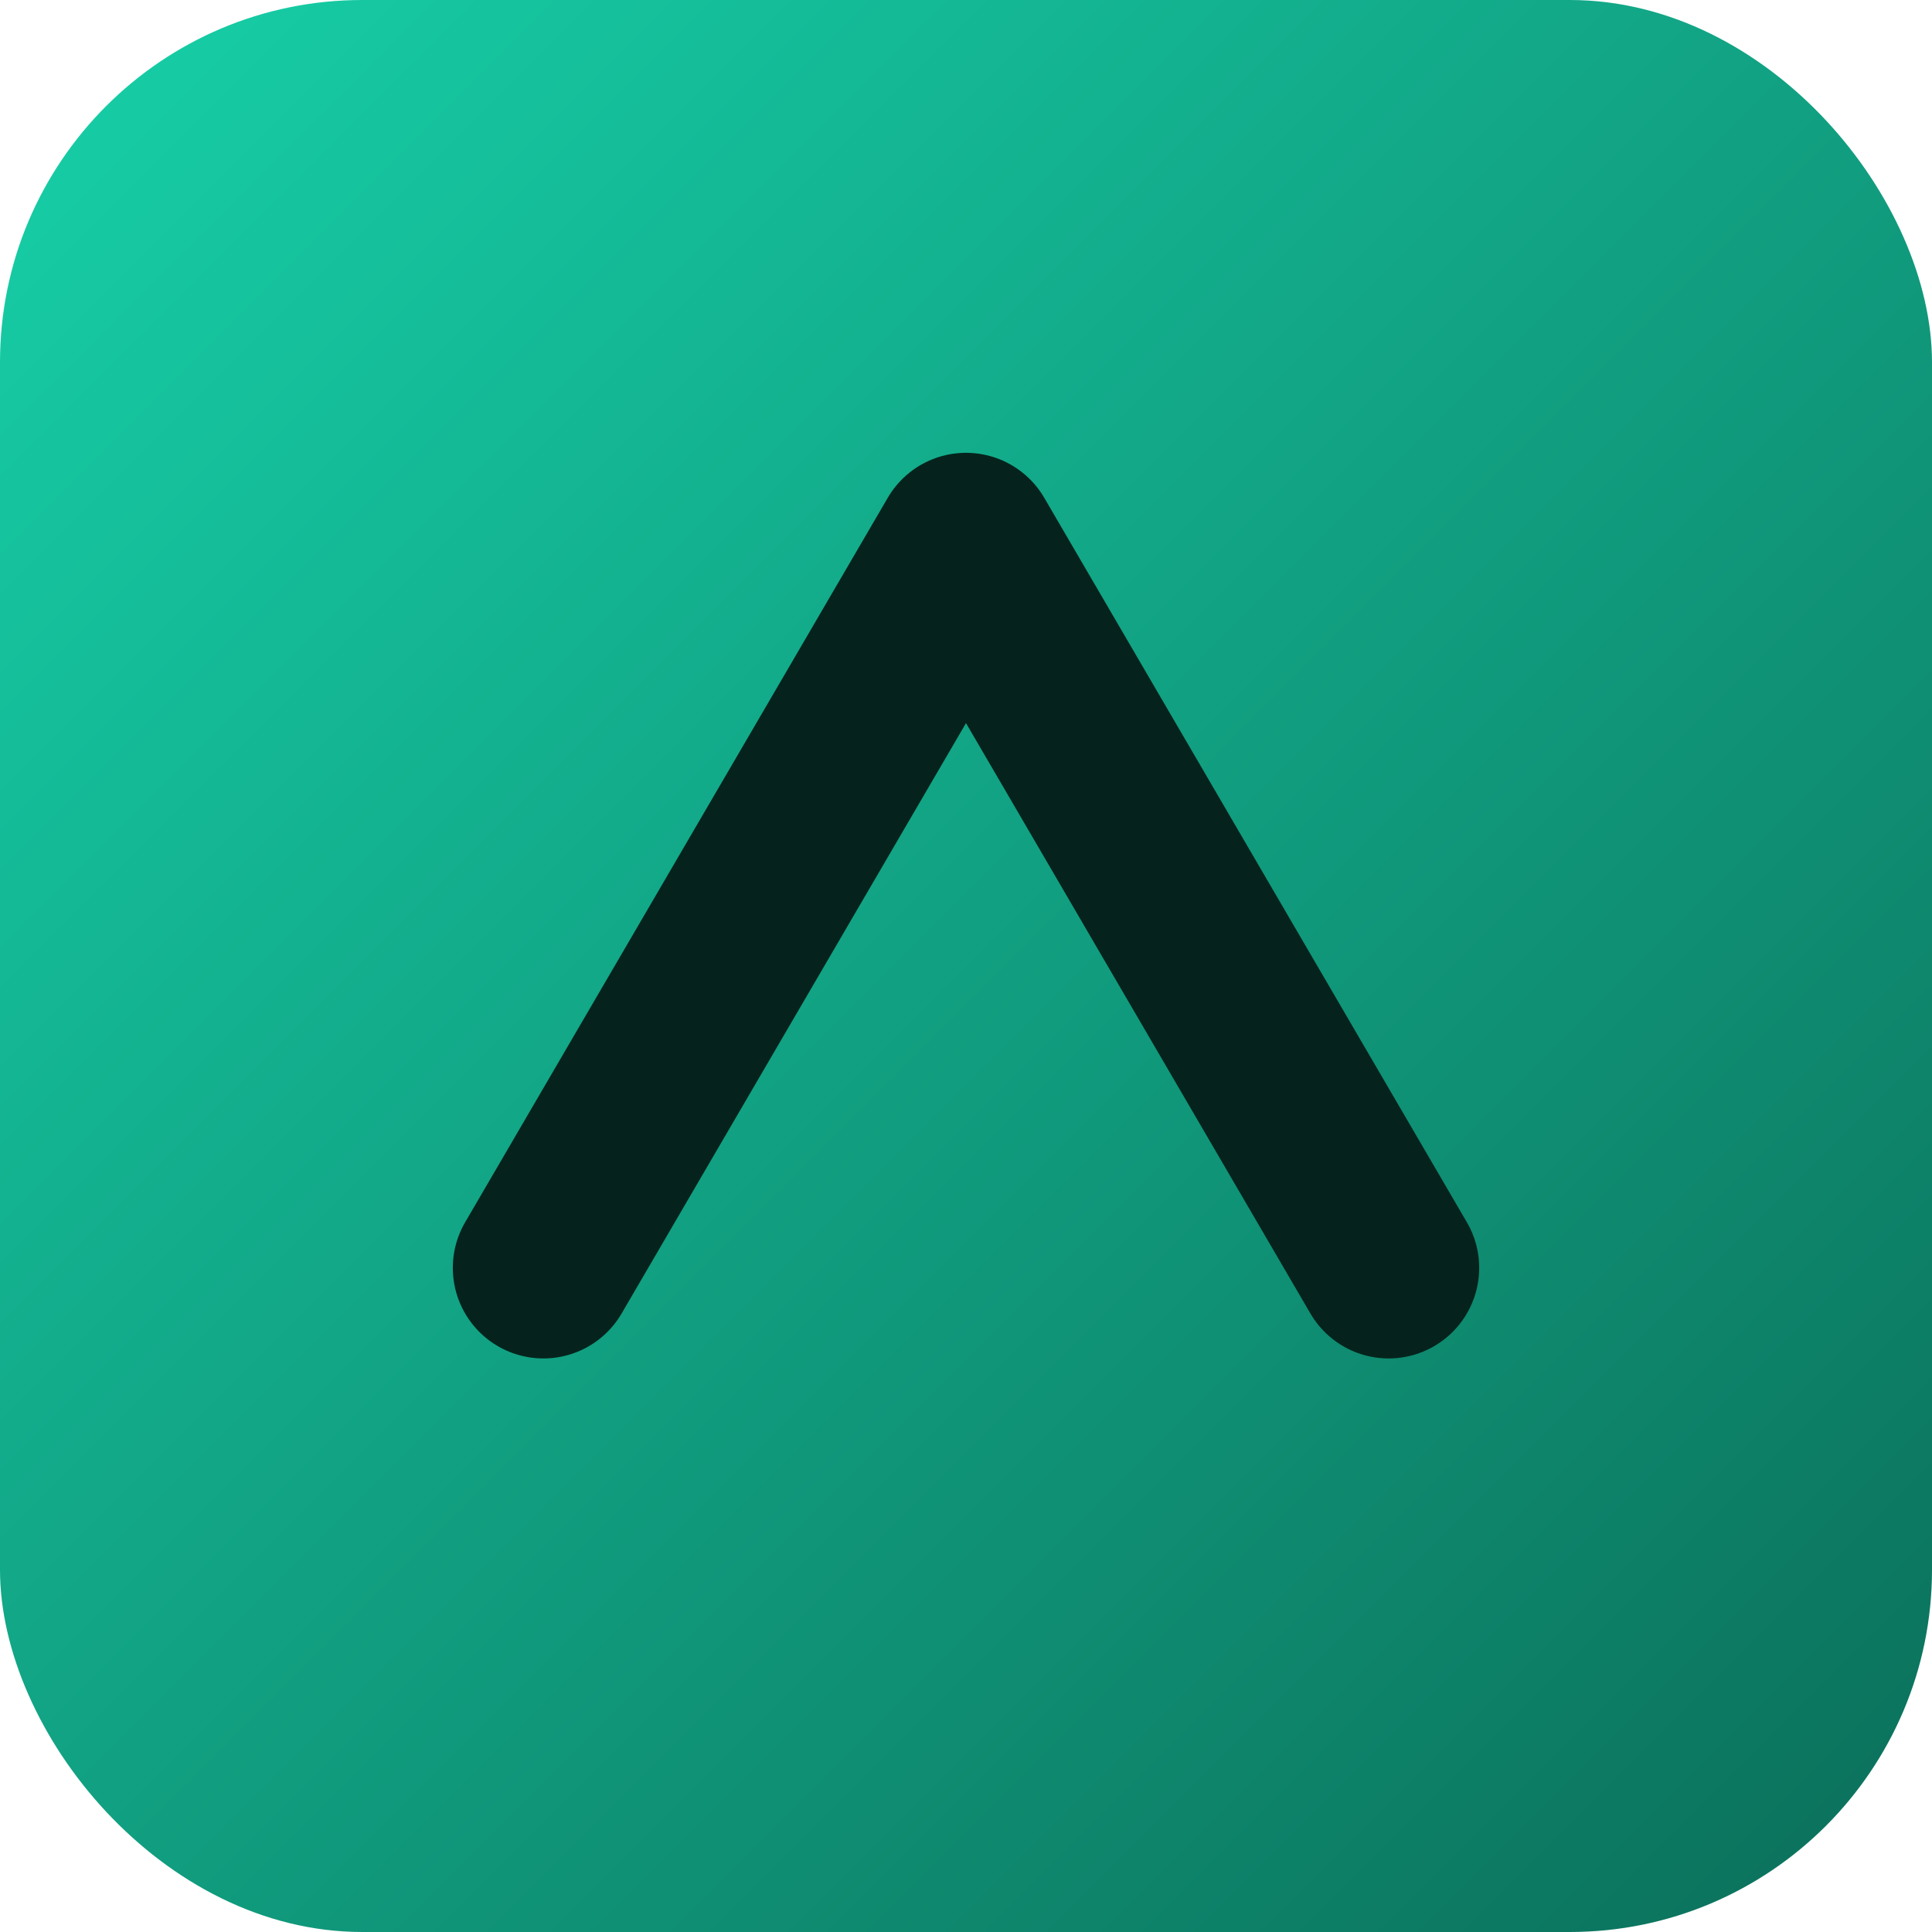
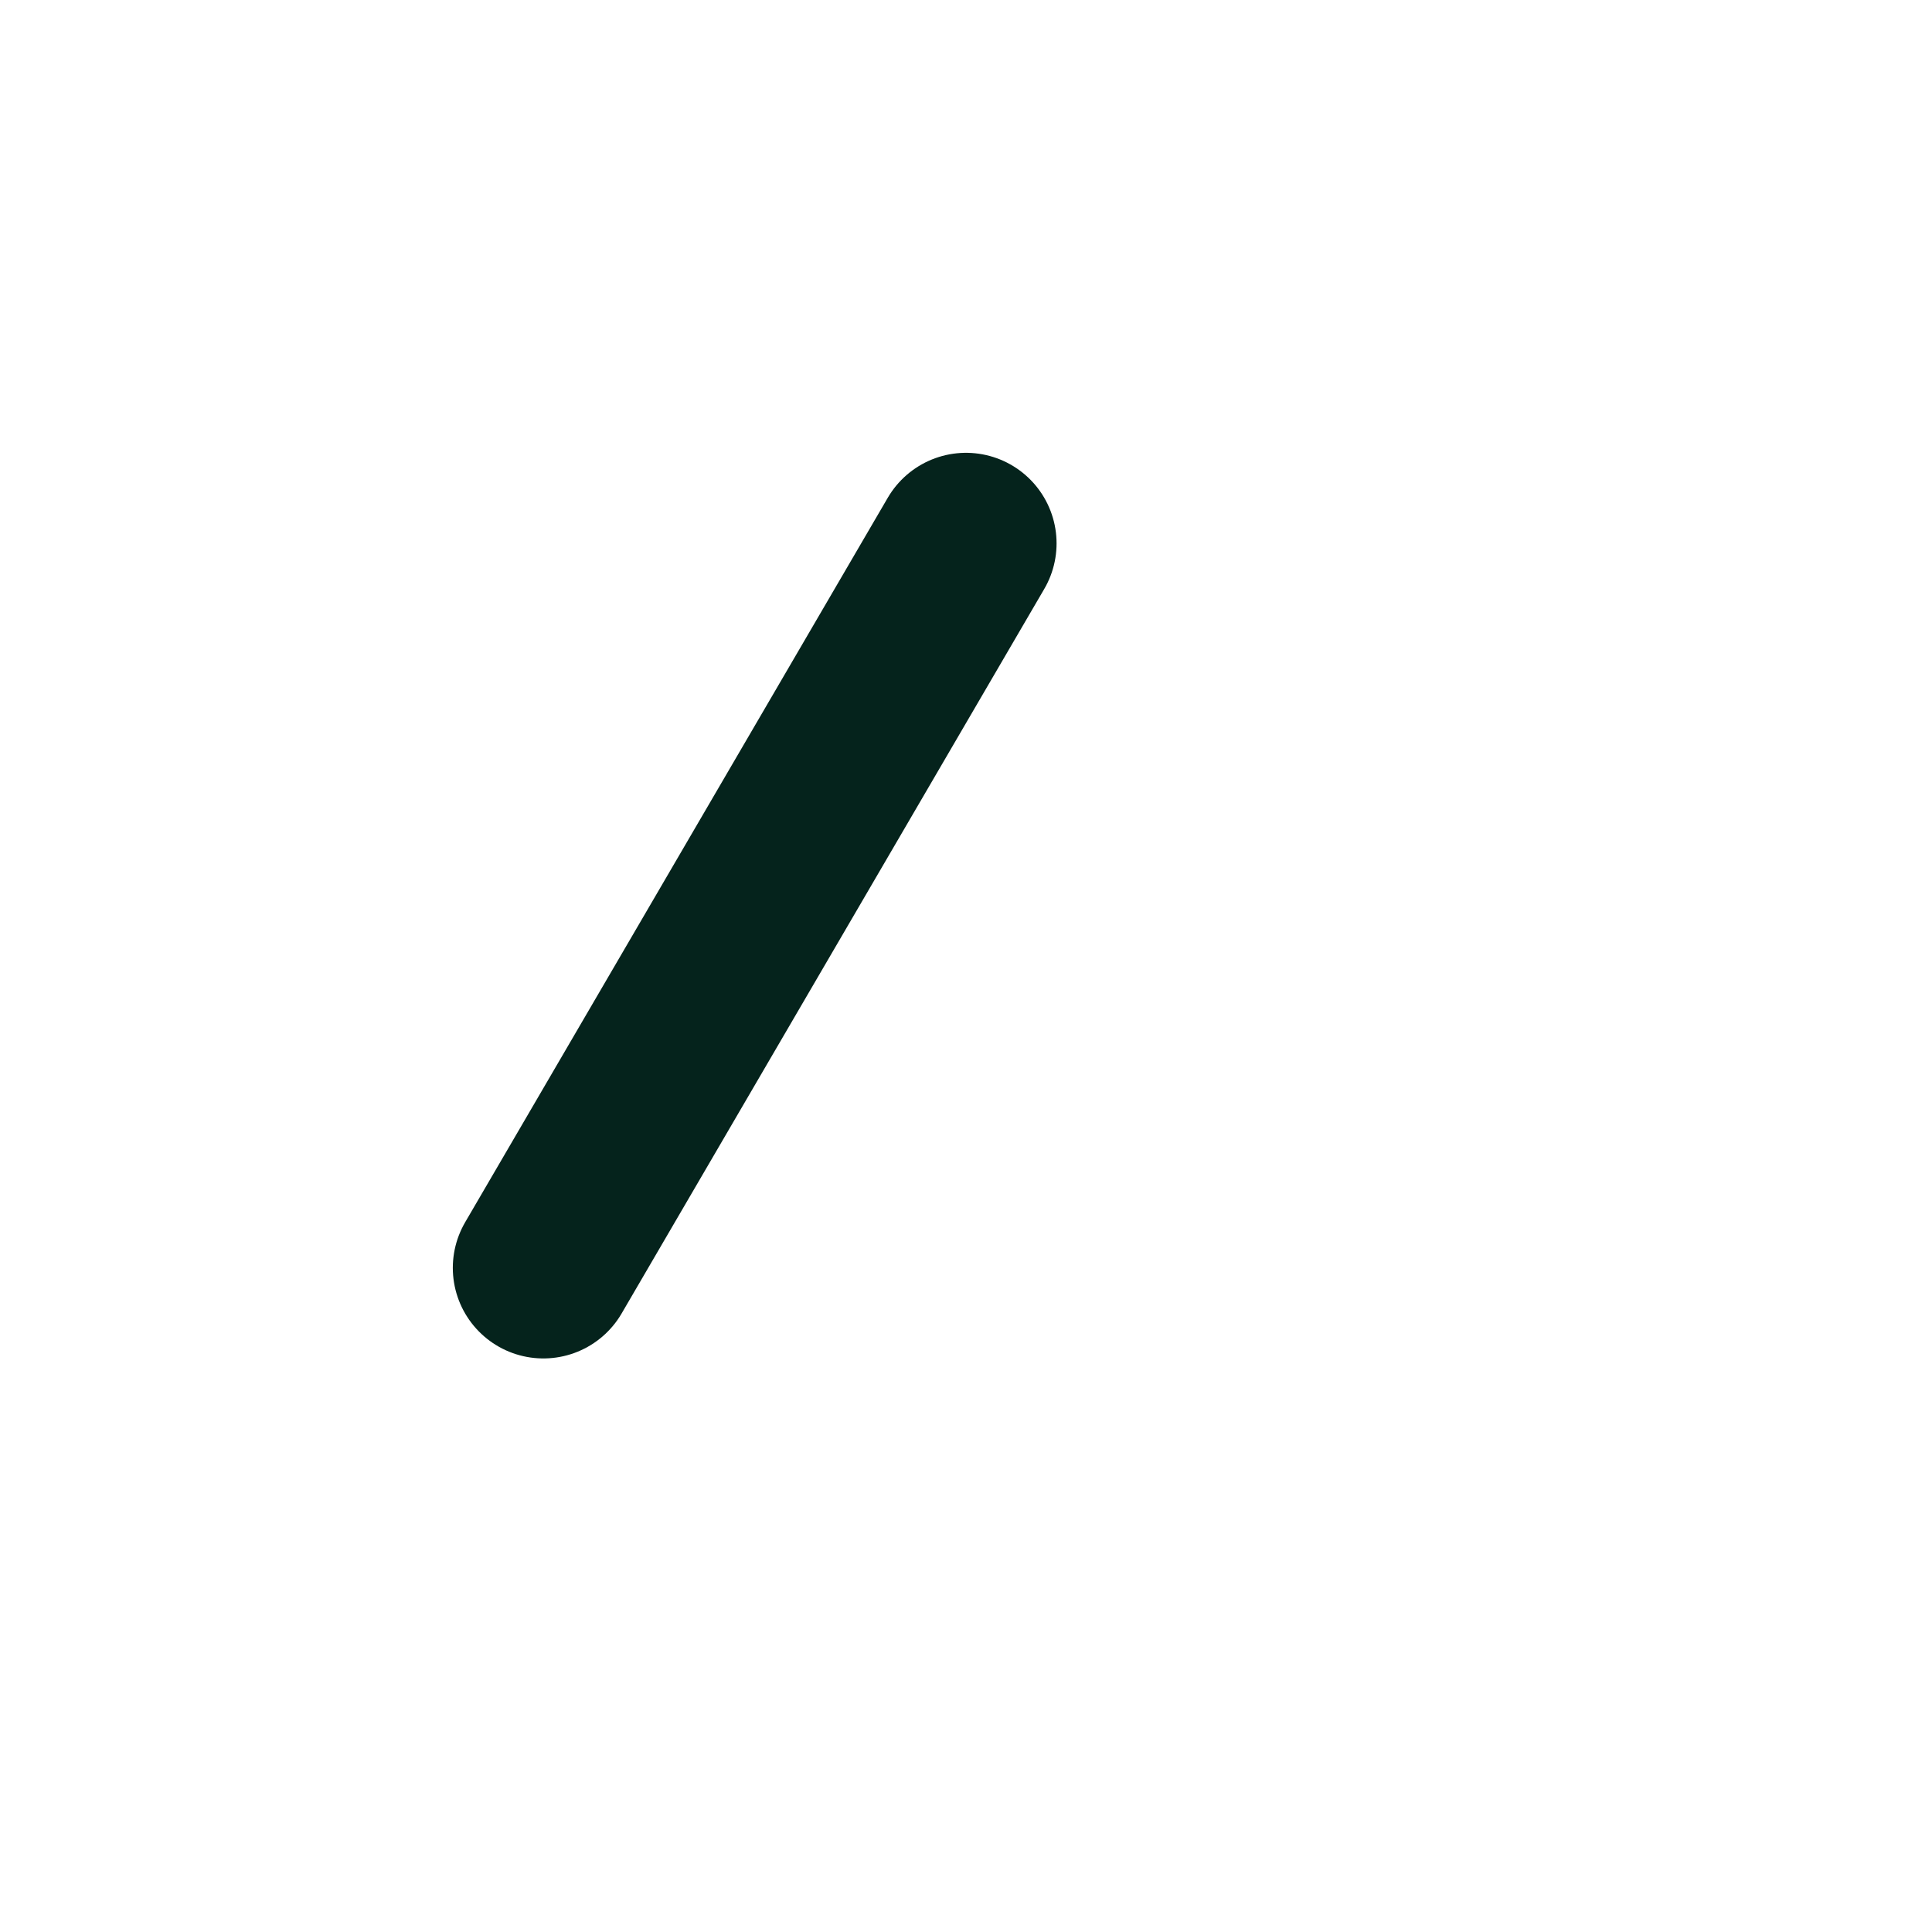
<svg xmlns="http://www.w3.org/2000/svg" viewBox="0 0 64 64">
  <defs>
    <linearGradient id="g" x1="0" y1="0" x2="1" y2="1">
      <stop offset="0" stop-color="#17d1a9" />
      <stop offset="1" stop-color="#0b6e59" />
    </linearGradient>
  </defs>
-   <rect width="64" height="64" rx="12" fill="url(#g)" />
-   <path d="M18 42 L32 18 L46 42" fill="none" stroke="#05231c" stroke-width="6" stroke-linecap="round" stroke-linejoin="round" />
+   <path d="M18 42 L32 18 " fill="none" stroke="#05231c" stroke-width="6" stroke-linecap="round" stroke-linejoin="round" />
</svg>